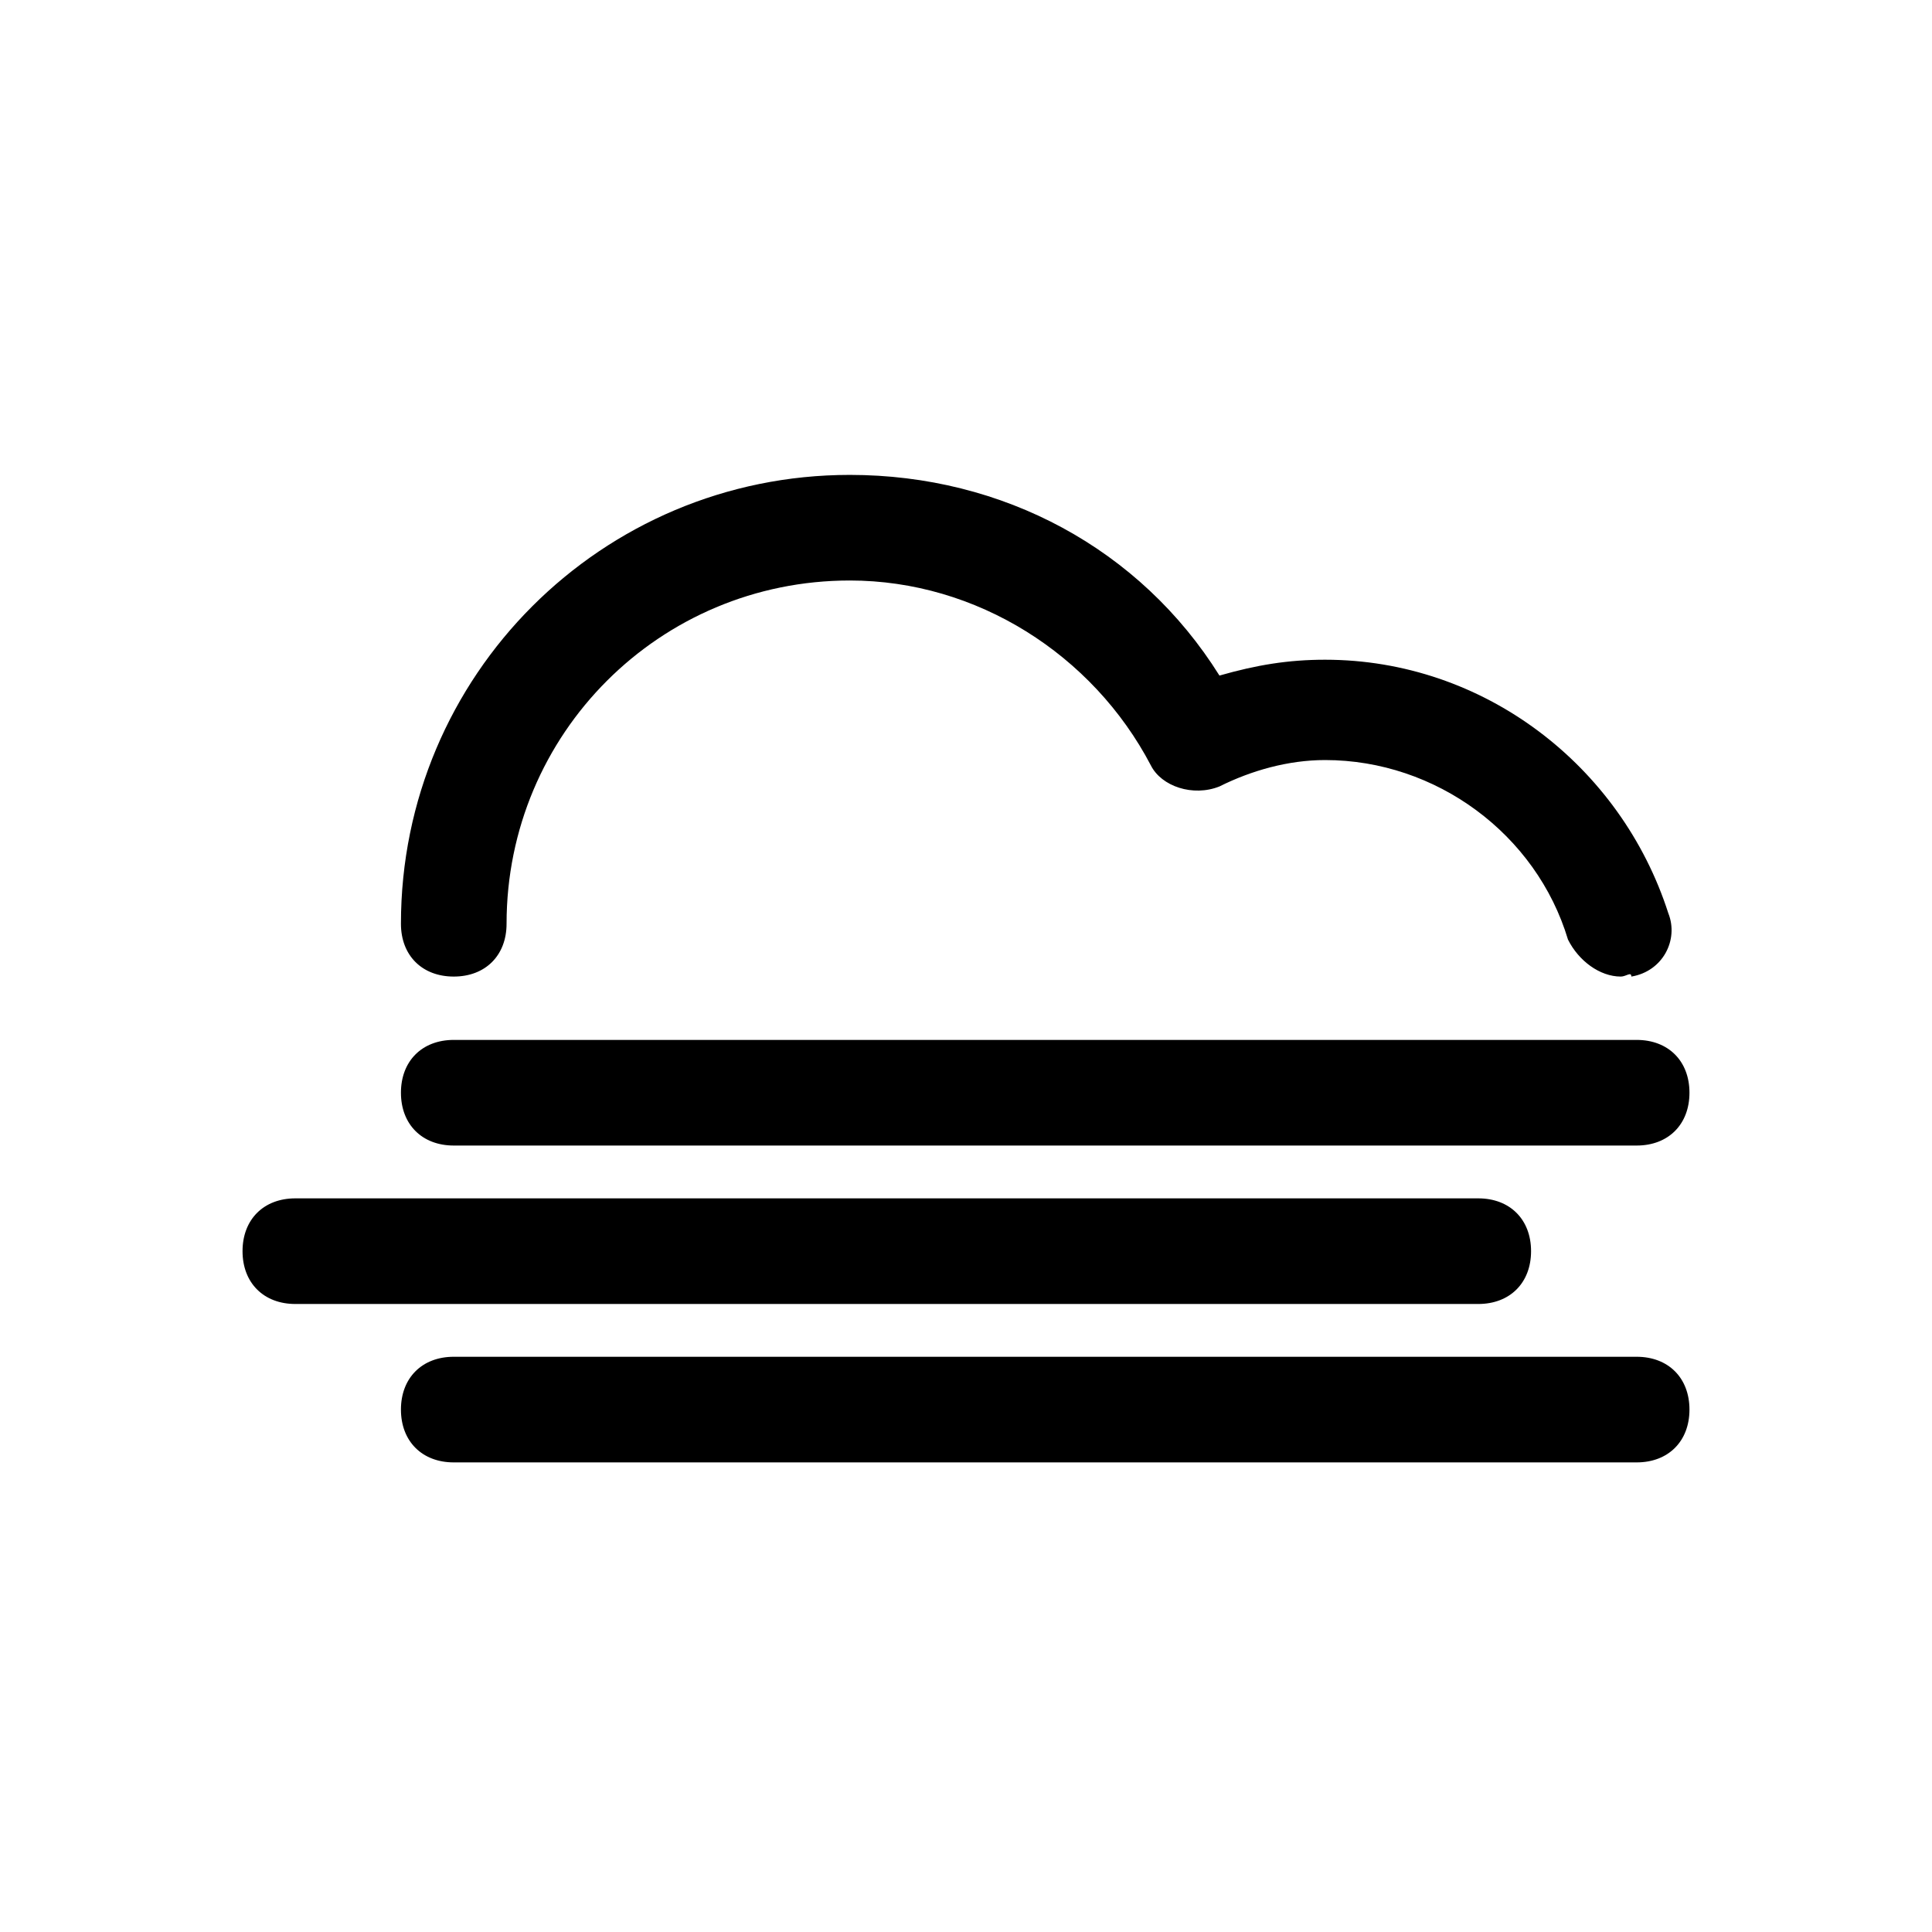
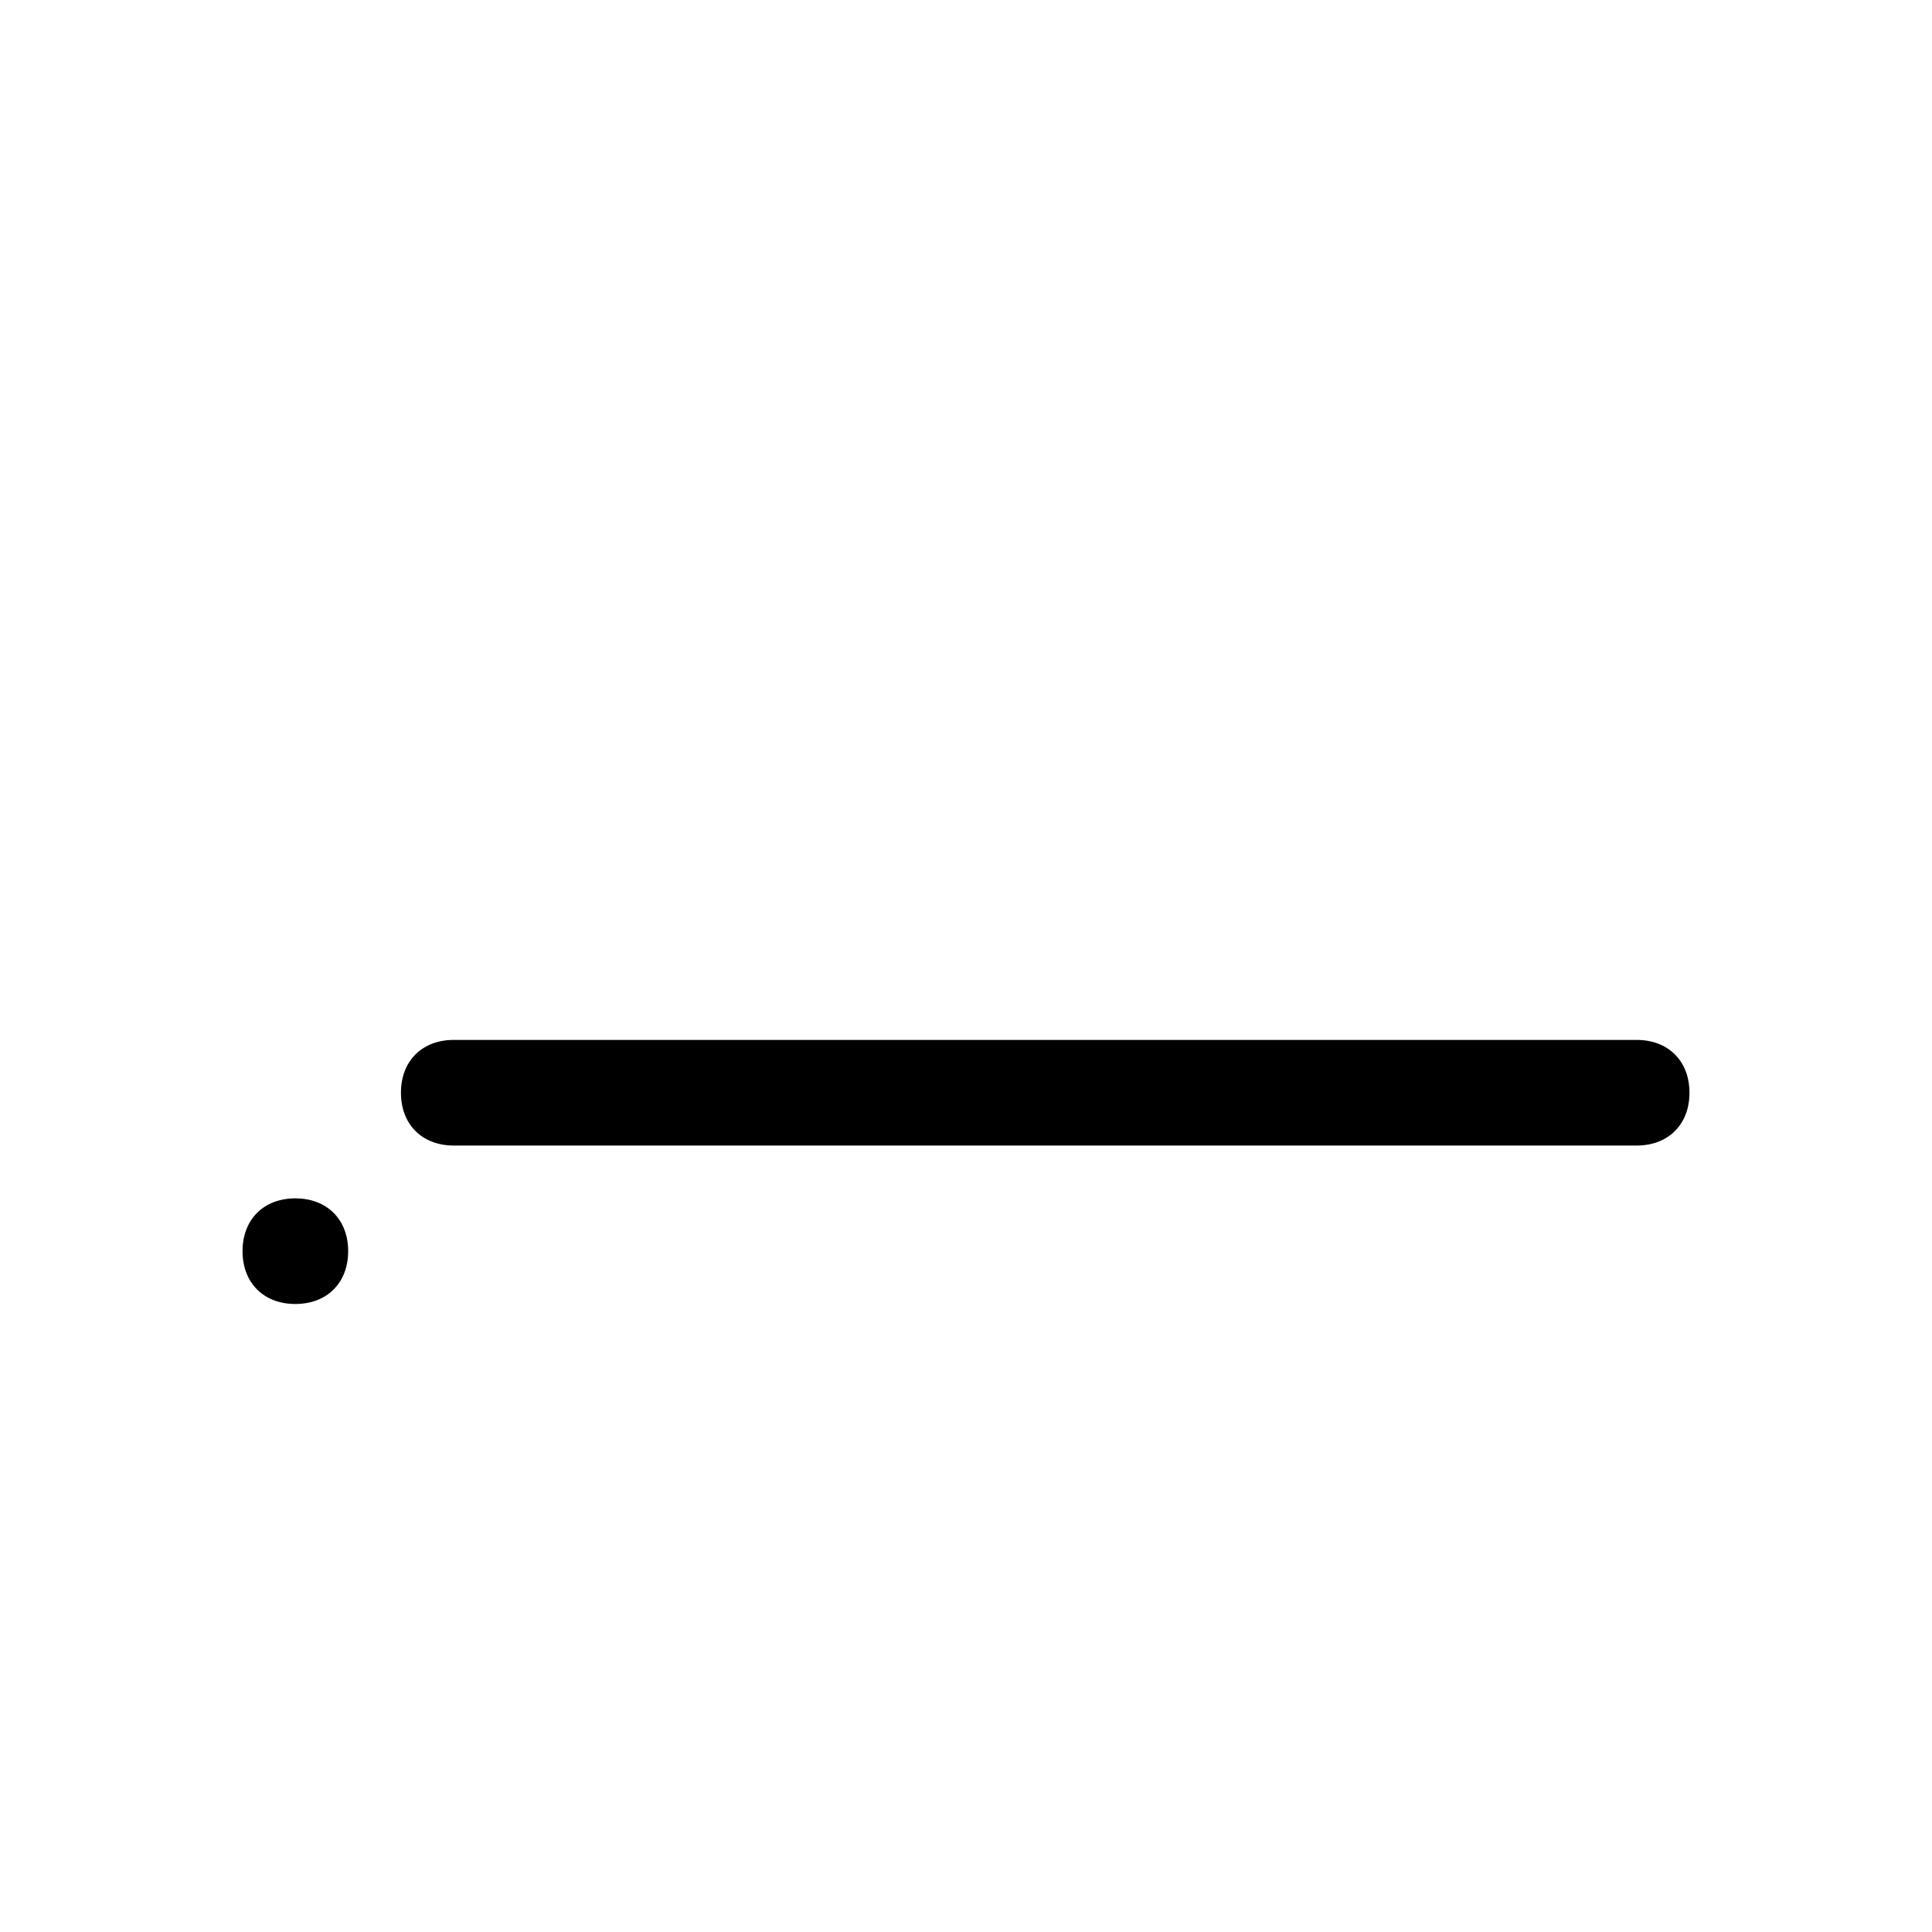
<svg xmlns="http://www.w3.org/2000/svg" fill="#000000" width="800px" height="800px" version="1.1" viewBox="144 144 512 512">
  <g>
    <path d="m577.73 447.58h-313.48c-8.398 0-13.996-5.598-13.996-13.996 0-8.398 5.598-13.996 13.996-13.996h313.48c8.398 0 13.996 5.598 13.996 13.996 0 8.398-5.598 13.996-13.996 13.996z" />
-     <path d="m535.75 489.57h-313.48c-8.398 0-13.996-5.598-13.996-13.996 0-8.398 5.598-13.996 13.996-13.996h313.48c8.398 0 13.996 5.598 13.996 13.996 0 8.395-5.598 13.996-13.996 13.996z" />
-     <path d="m577.73 531.55h-313.48c-8.398 0-13.996-5.598-13.996-13.996 0-8.398 5.598-13.996 13.996-13.996h313.48c8.398 0 13.996 5.598 13.996 13.996 0 8.398-5.598 13.996-13.996 13.996z" />
-     <path d="m573.53 402.8c-5.598 0-11.195-4.199-13.996-9.797-8.398-27.988-34.988-47.582-64.375-47.582-9.797 0-19.594 2.801-27.988 6.996-6.996 2.801-15.395 0-18.191-5.598-15.395-29.391-46.184-48.98-79.77-48.98-50.383 0-90.965 40.586-90.965 90.965 0 8.398-5.598 13.996-13.996 13.996s-13.996-5.598-13.996-13.996c0-65.773 53.18-118.95 118.95-118.95 40.586 0 76.973 19.594 97.965 53.18 9.797-2.801 18.191-4.199 27.988-4.199 41.984 0 78.371 27.988 90.965 67.176 2.801 6.996-1.398 15.395-9.797 16.793 0.004-1.398-1.395 0-2.797 0z" />
+     <path d="m535.75 489.57h-313.48c-8.398 0-13.996-5.598-13.996-13.996 0-8.398 5.598-13.996 13.996-13.996c8.398 0 13.996 5.598 13.996 13.996 0 8.395-5.598 13.996-13.996 13.996z" />
  </g>
</svg>